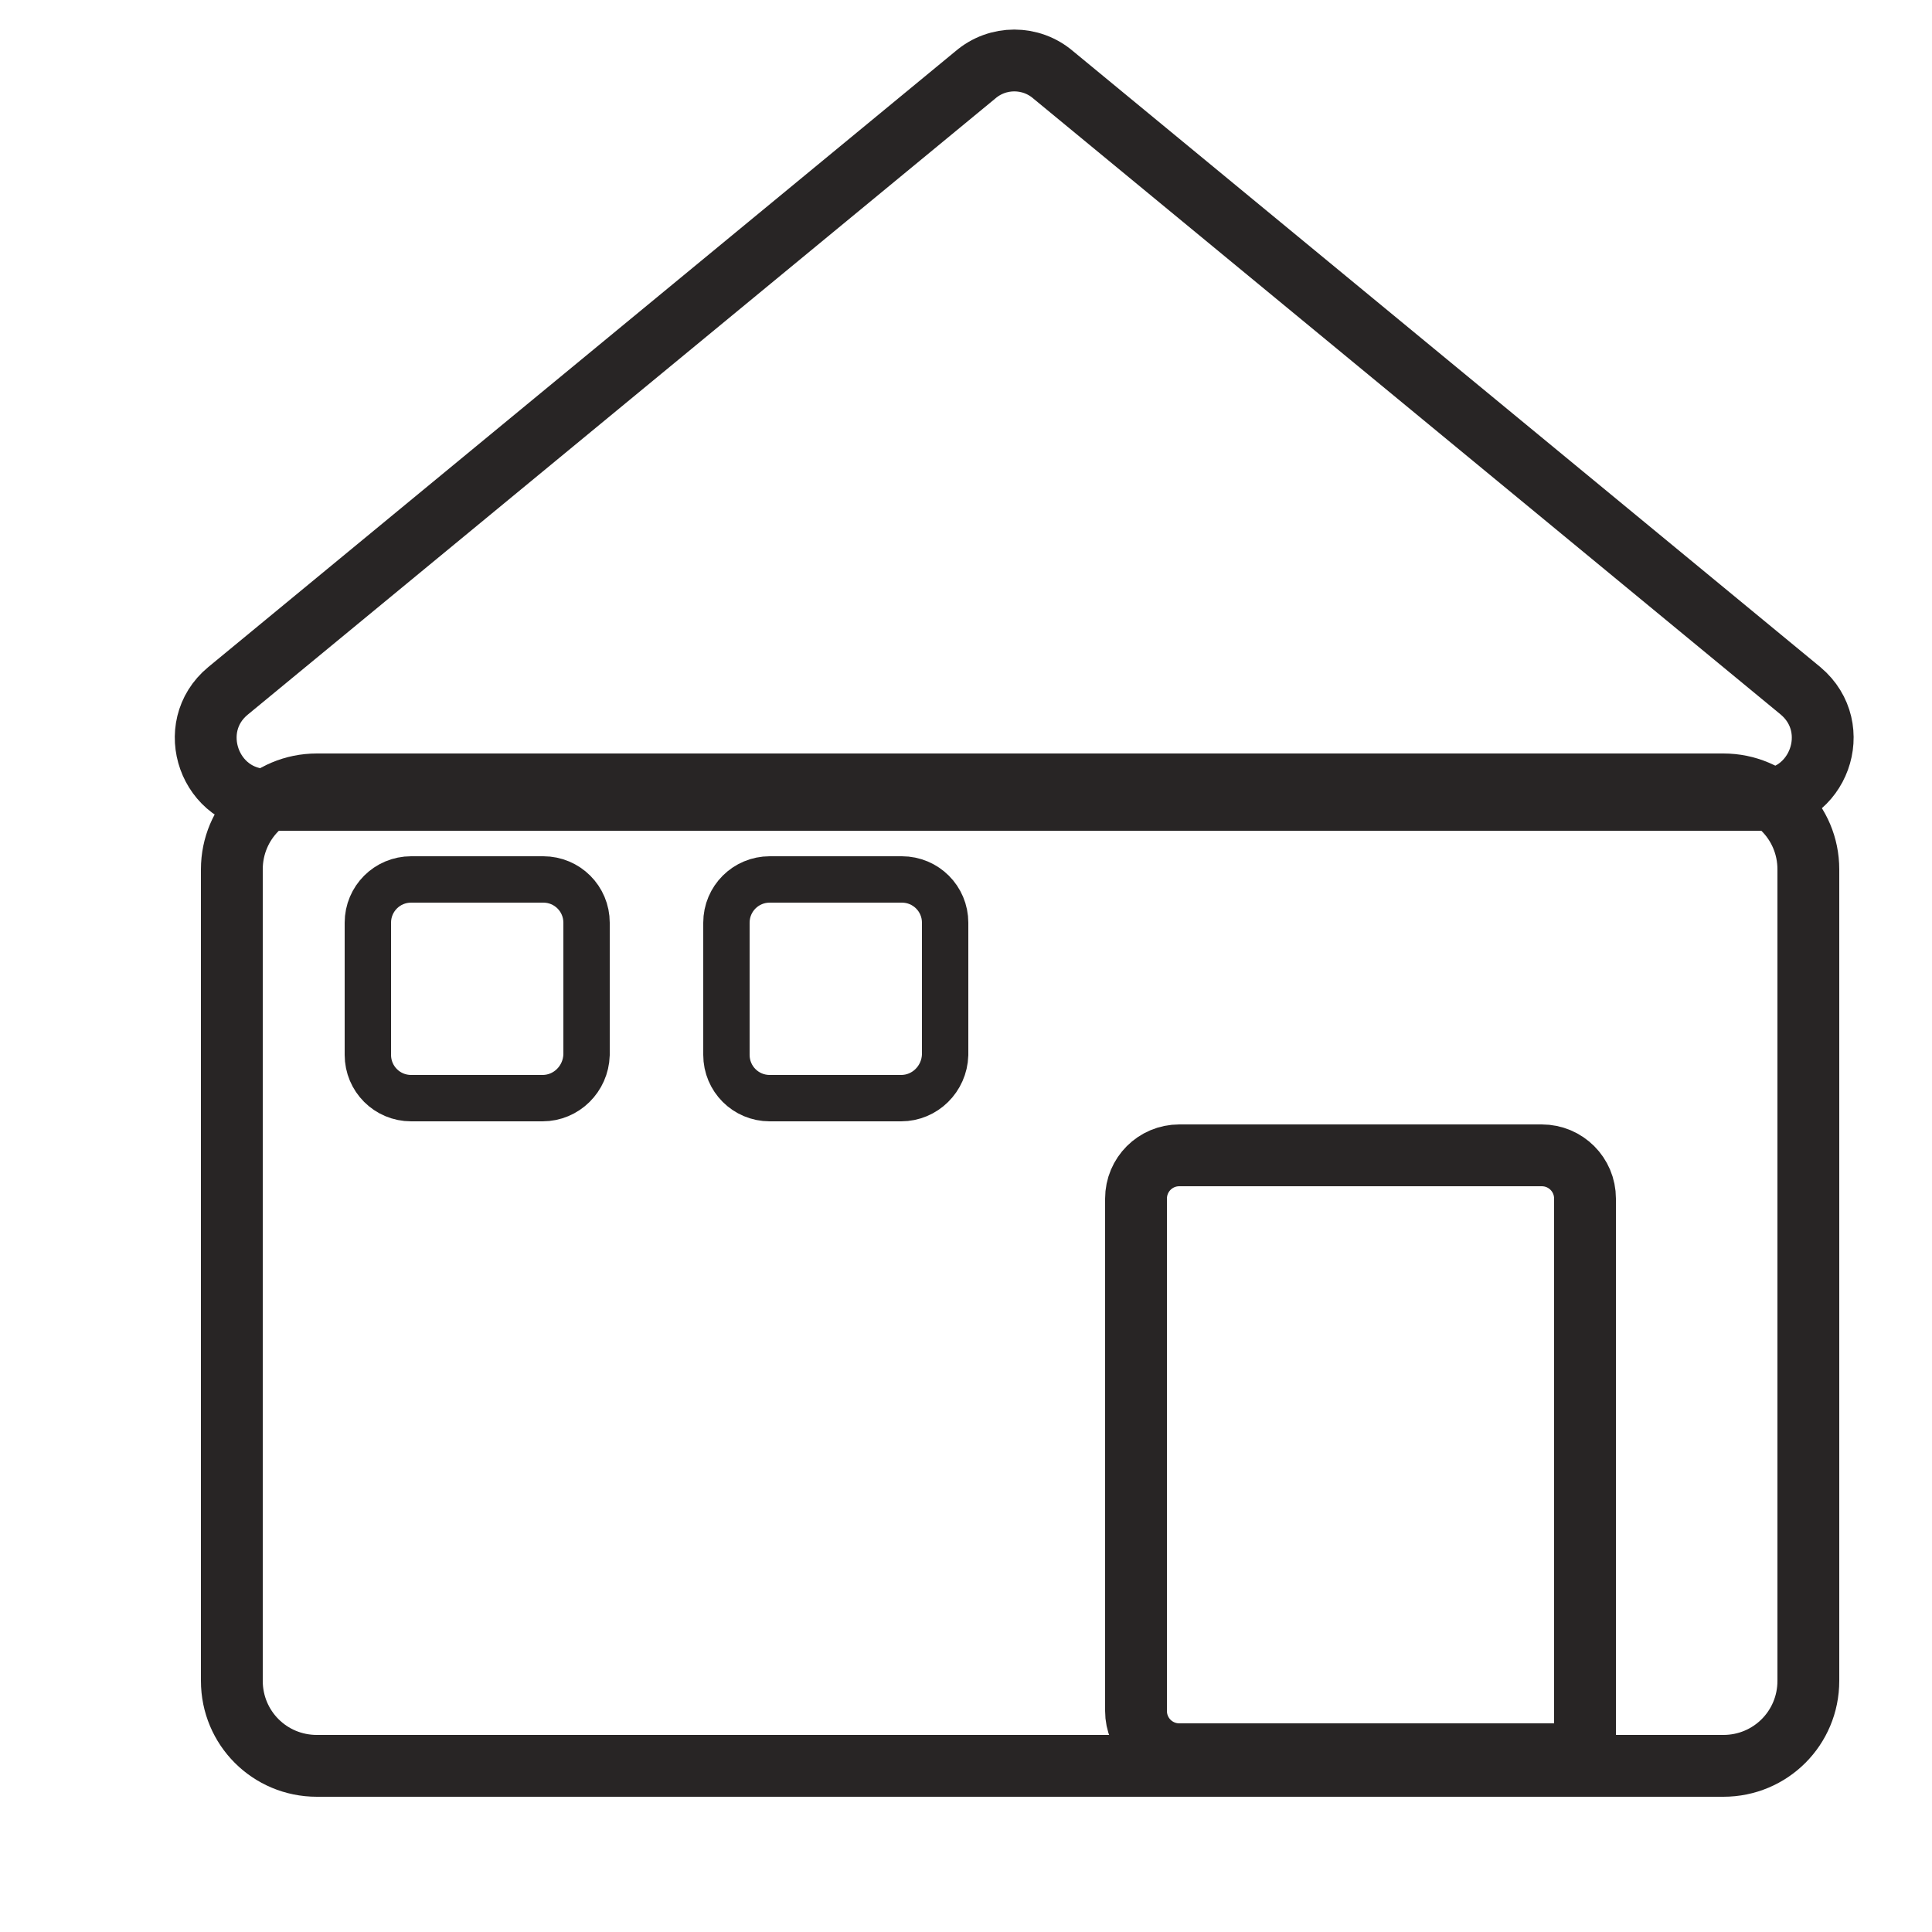
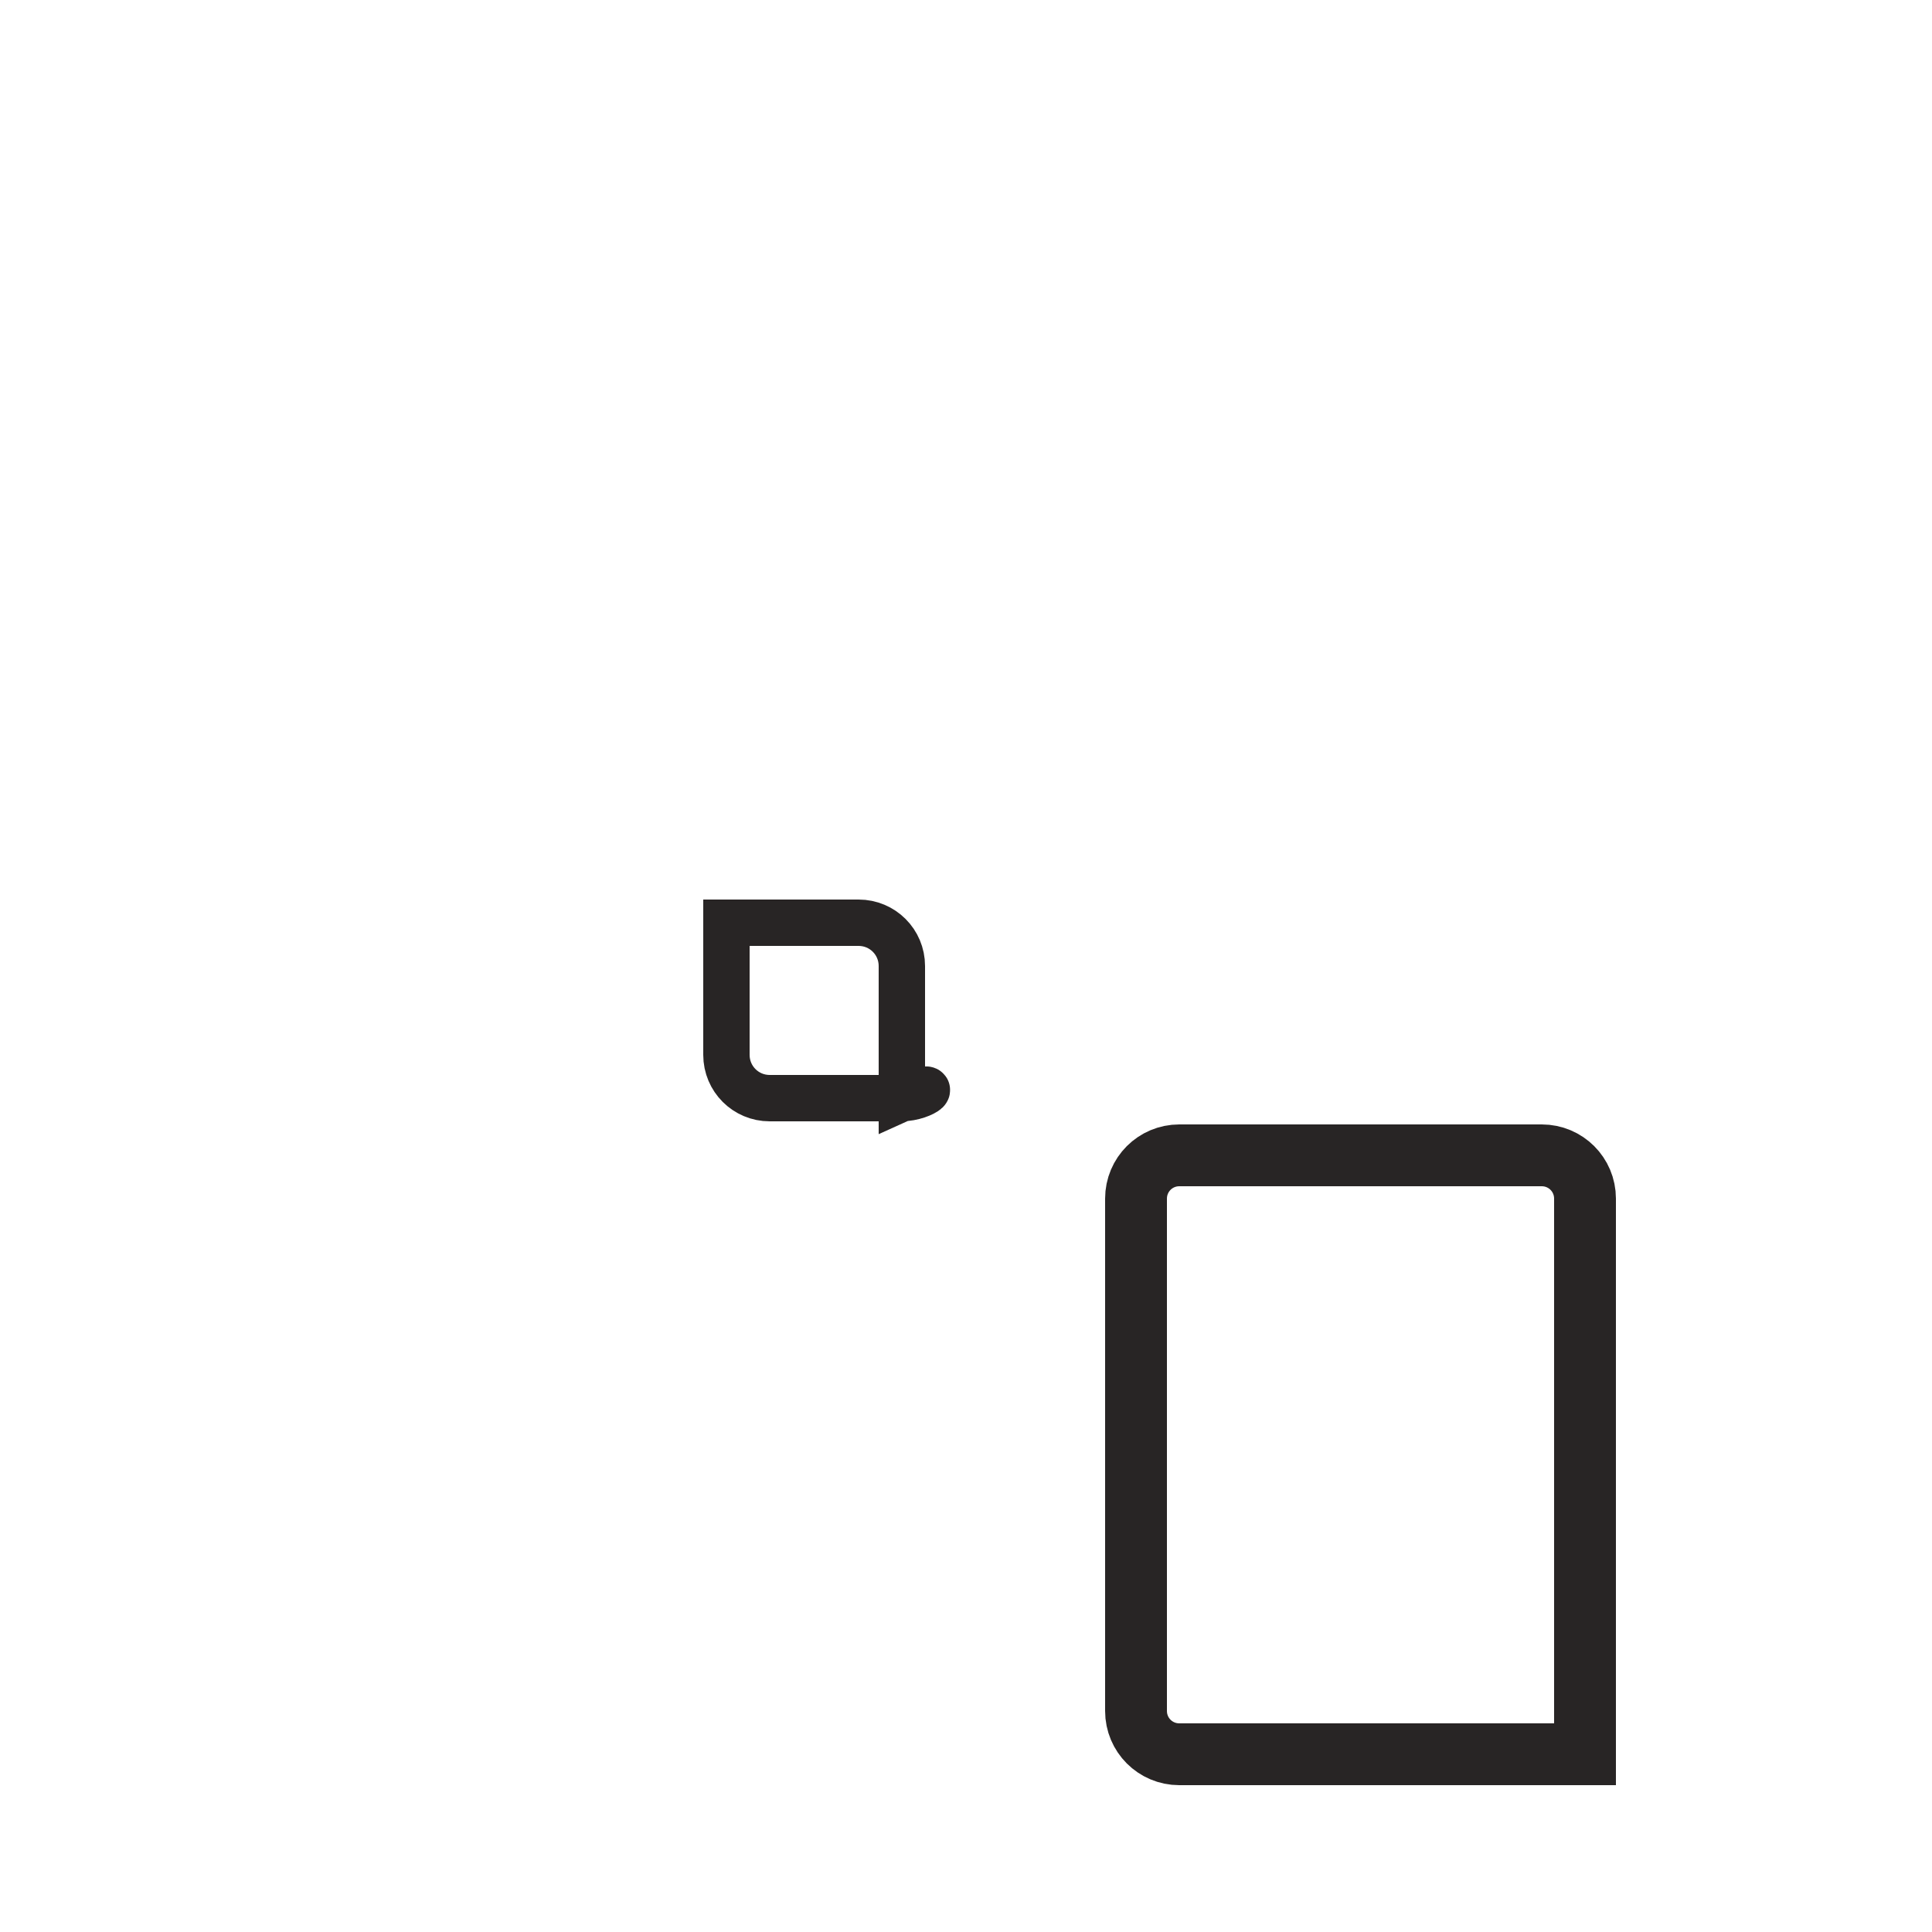
<svg xmlns="http://www.w3.org/2000/svg" version="1.1" id="Layer_1" x="0px" y="0px" viewBox="0 0 250 250" style="enable-background:new 0 0 250 250;" xml:space="preserve">
  <style type="text/css">
	.st0{fill:none;stroke:#282525;stroke-width:8;stroke-miterlimit:10;}
	.st1{fill:none;stroke:#282525;stroke-width:6;stroke-miterlimit:10;}
</style>
-   <path class="st0" d="M223,228.5H41c-6.1,0-11-4.9-11-11v-105c0-6.1,4.9-11,11-11H223c6.1,0,11,4.9,11,11v105  C234,223.6,229.1,228.5,223,228.5z" />
-   <path class="st1" d="M70.2,142.1H53.2c-3.1,0-5.6-2.5-5.6-5.6v-17.1c0-3.1,2.5-5.6,5.6-5.6h17.1c3.1,0,5.6,2.5,5.6,5.6v17.1  C75.8,139.6,73.3,142.1,70.2,142.1z" />
-   <path class="st1" d="M116.6,142.1H99.6c-3.1,0-5.6-2.5-5.6-5.6v-17.1c0-3.1,2.5-5.6,5.6-5.6h17.1c3.1,0,5.6,2.5,5.6,5.6v17.1  C122.2,139.6,119.7,142.1,116.6,142.1z" />
+   <path class="st1" d="M116.6,142.1H99.6c-3.1,0-5.6-2.5-5.6-5.6v-17.1h17.1c3.1,0,5.6,2.5,5.6,5.6v17.1  C122.2,139.6,119.7,142.1,116.6,142.1z" />
  <path class="st0" d="M205,227h-52.4c-3.1,0-5.6-2.5-5.6-5.6v-66.3c0-3.1,2.5-5.6,5.6-5.6h46.9c3.1,0,5.6,2.5,5.6,5.6V227z" />
-   <path class="st0" d="M126.2,9.7L29.5,89.4c-5.7,4.7-2.4,14.1,5.1,14.1h193.3c7.4,0,10.8-9.3,5.1-14.1L136.3,9.7  C133.4,7.2,129.1,7.2,126.2,9.7z" />
</svg>